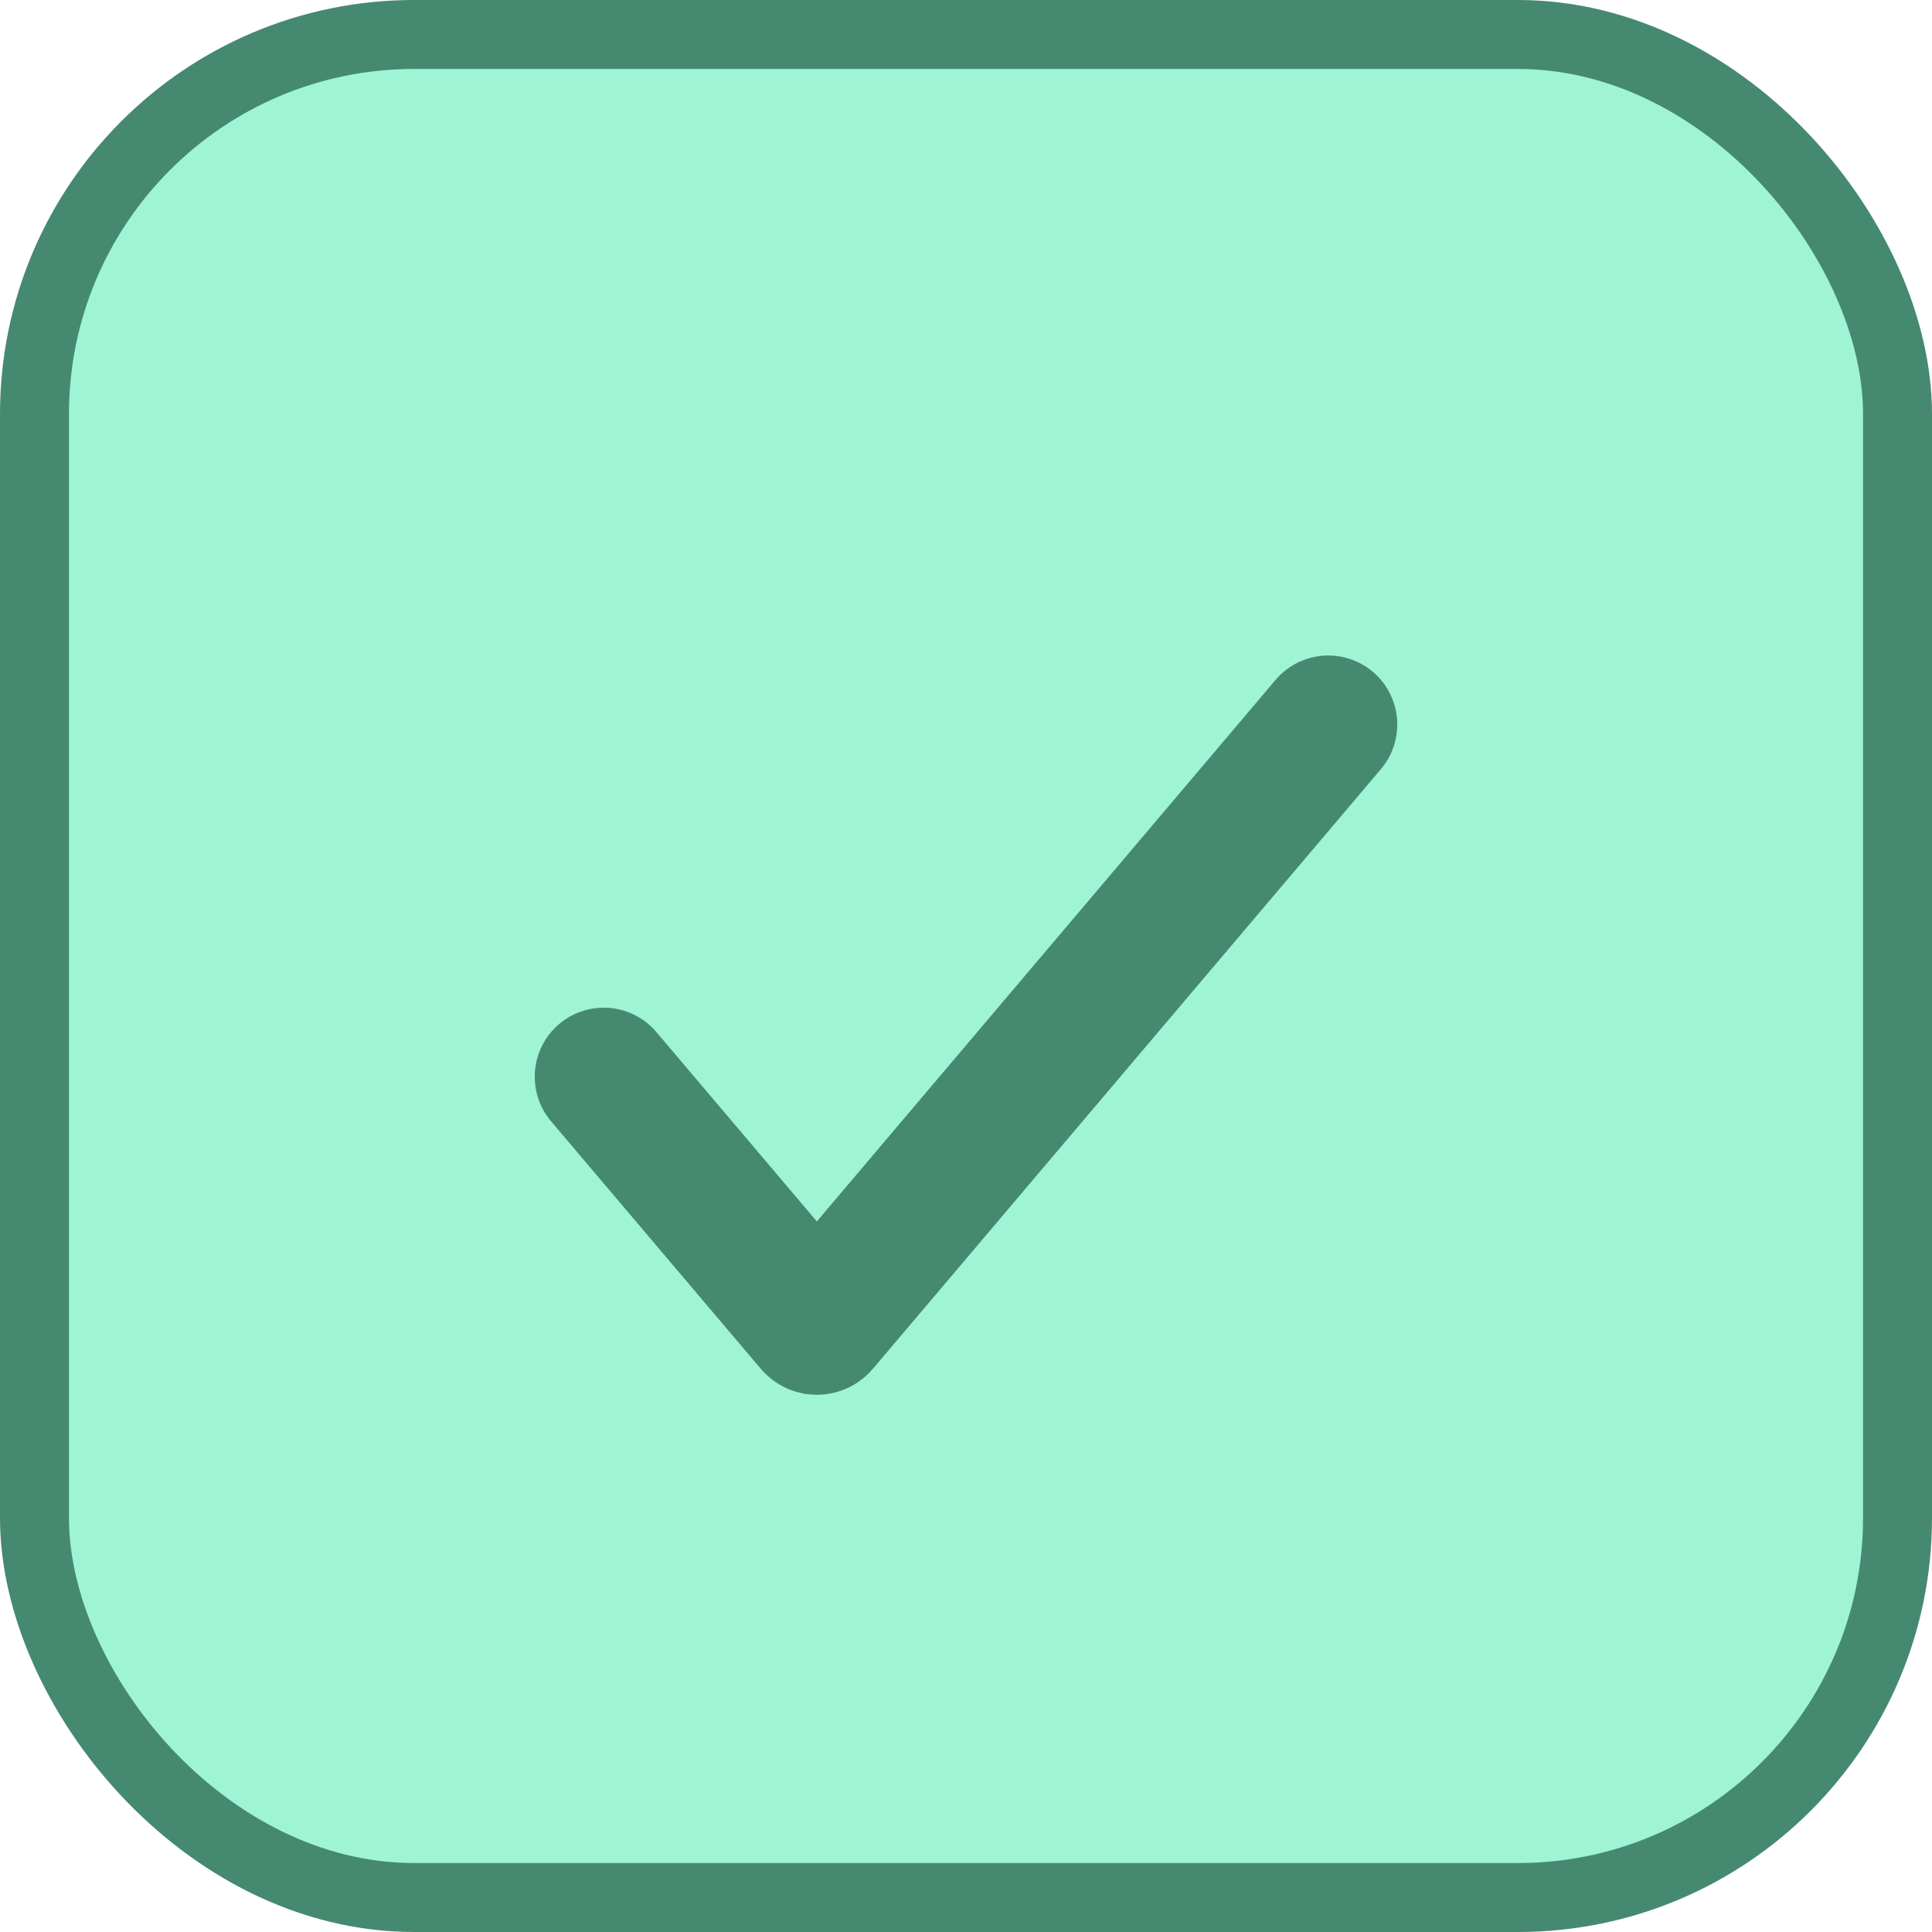
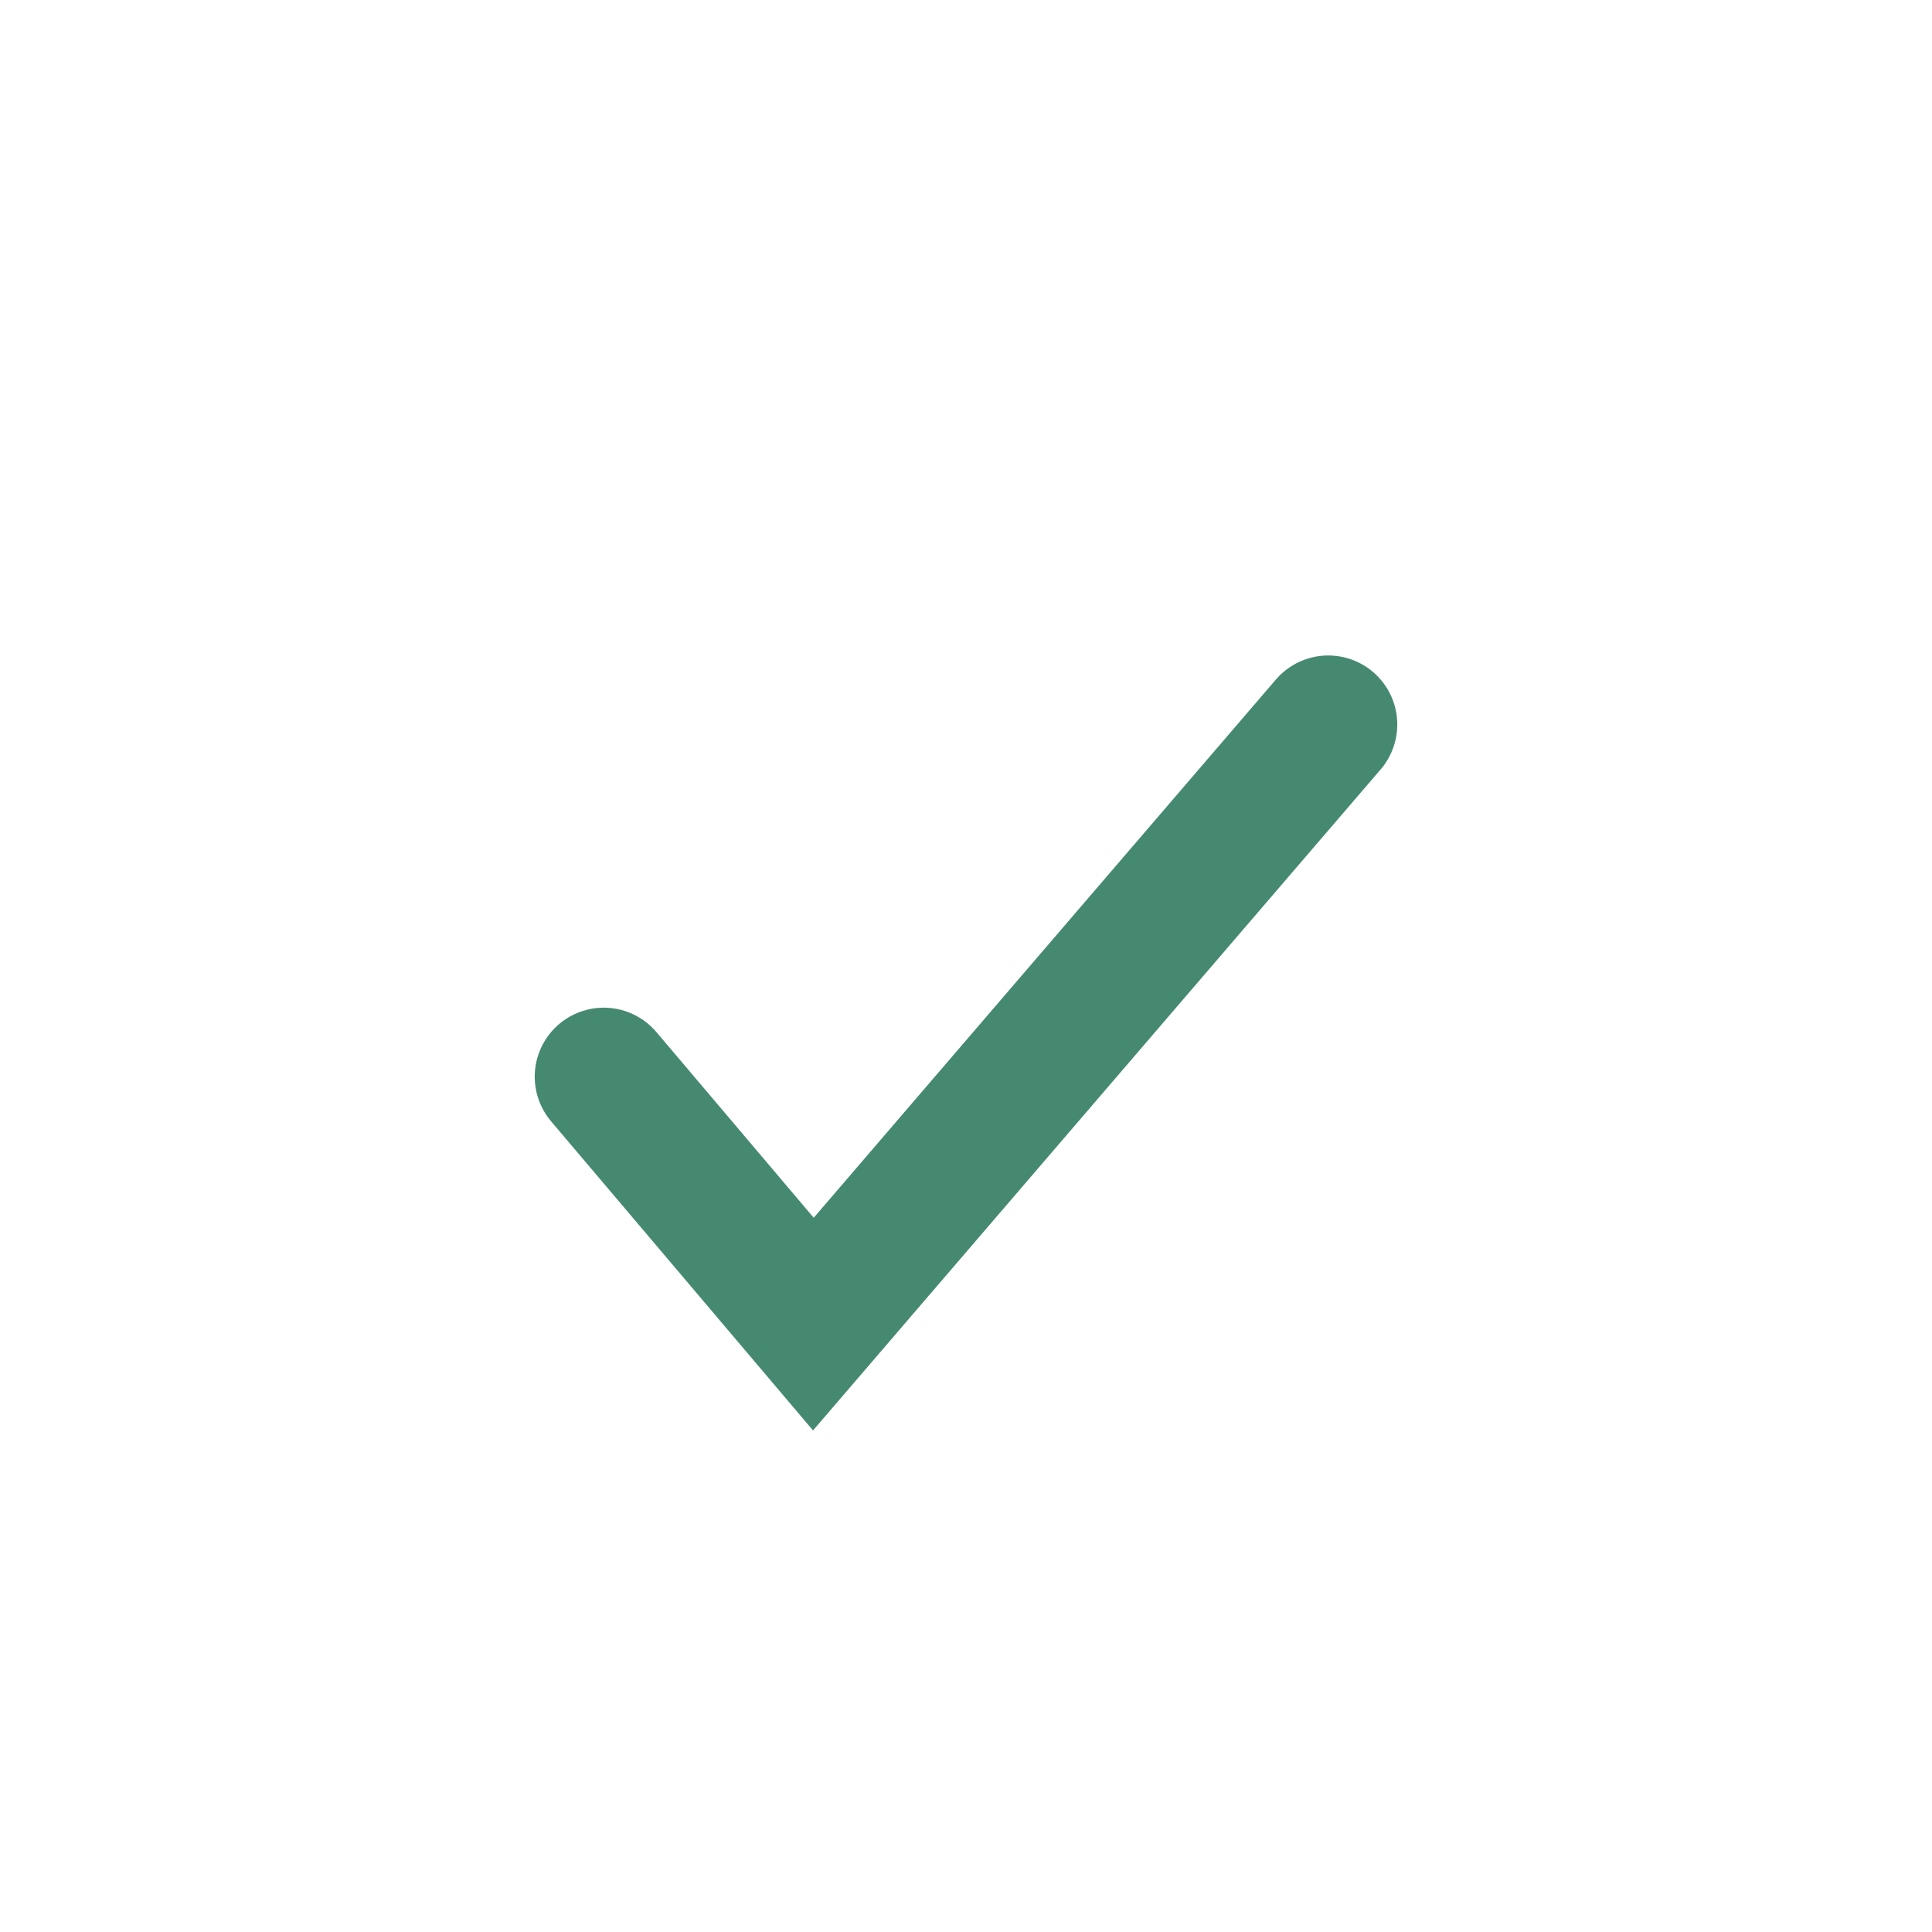
<svg xmlns="http://www.w3.org/2000/svg" width="20" height="20" viewBox="0 0 20 20" fill="none">
-   <rect x="0.357" y="0.357" width="19.286" height="19.286" rx="3.929" fill="#9FF4D6" stroke="#468971" stroke-width="0.714" />
-   <path d="M6.25 11.146L8.42 13.707C8.439 13.73 8.473 13.73 8.492 13.707L13.75 7.5" stroke="#468971" stroke-width="1.429" stroke-linecap="round" />
+   <path d="M6.25 11.146L8.42 13.707L13.75 7.5" stroke="#468971" stroke-width="1.429" stroke-linecap="round" />
</svg>